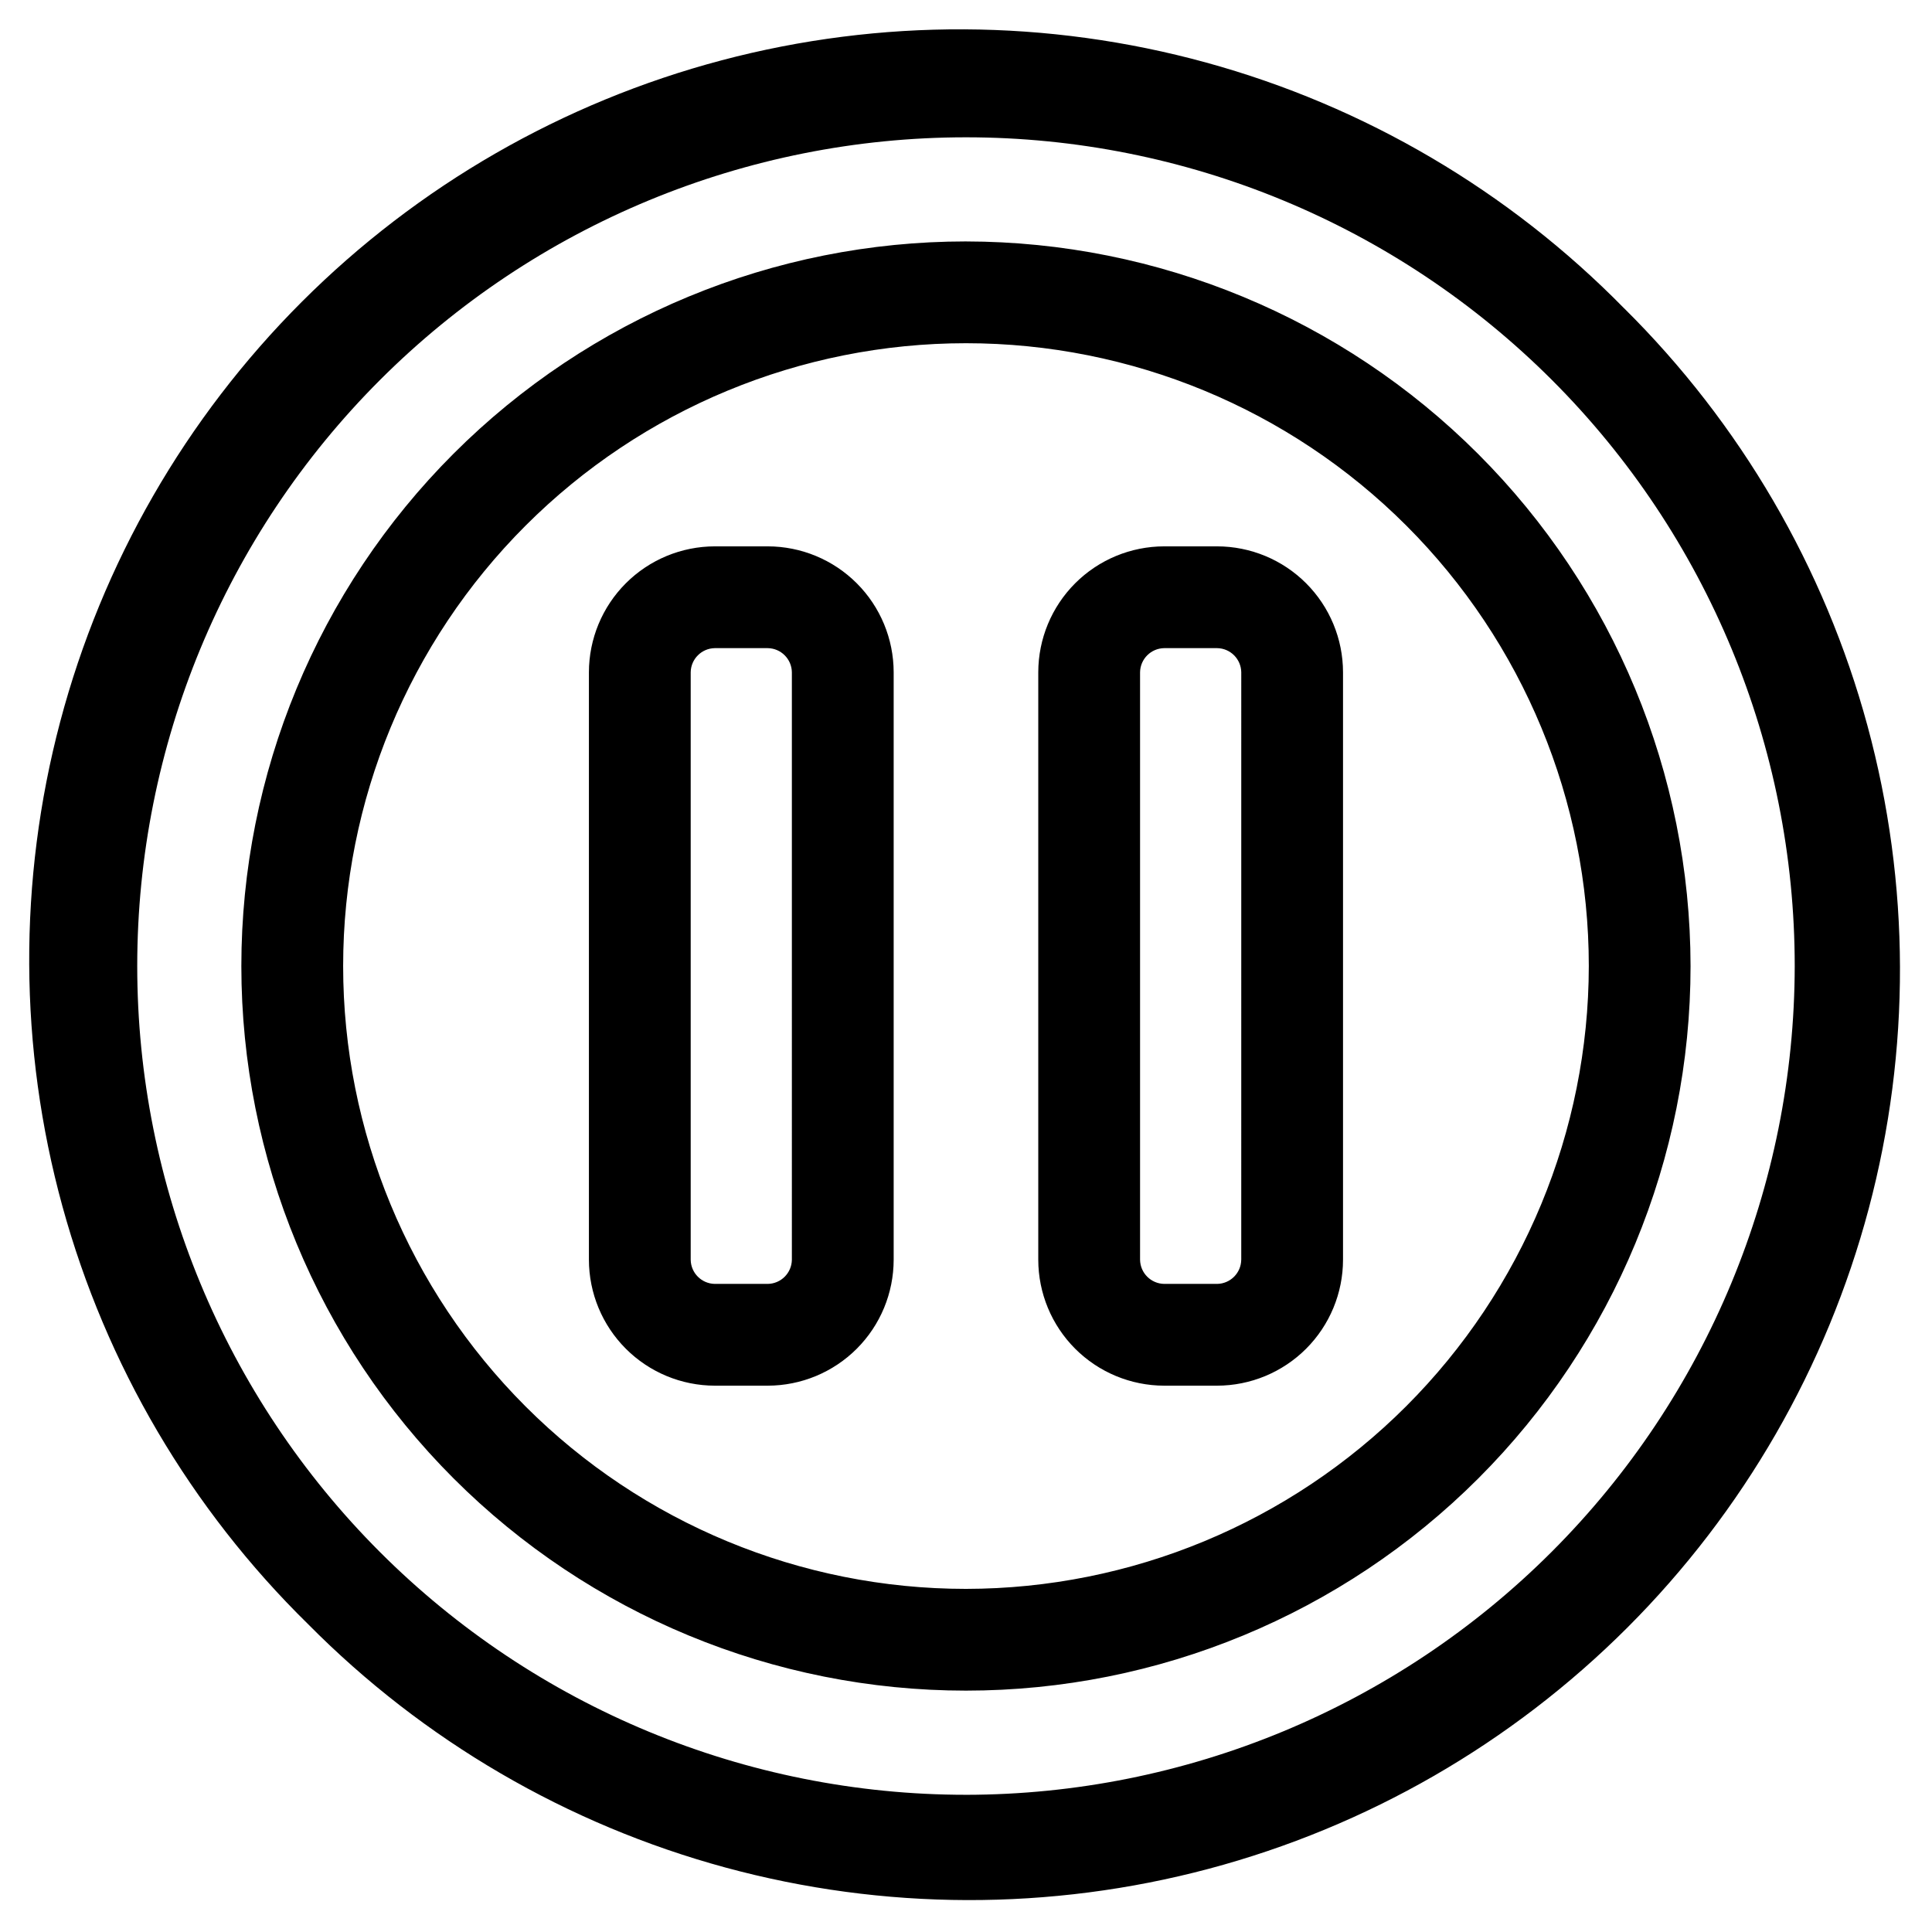
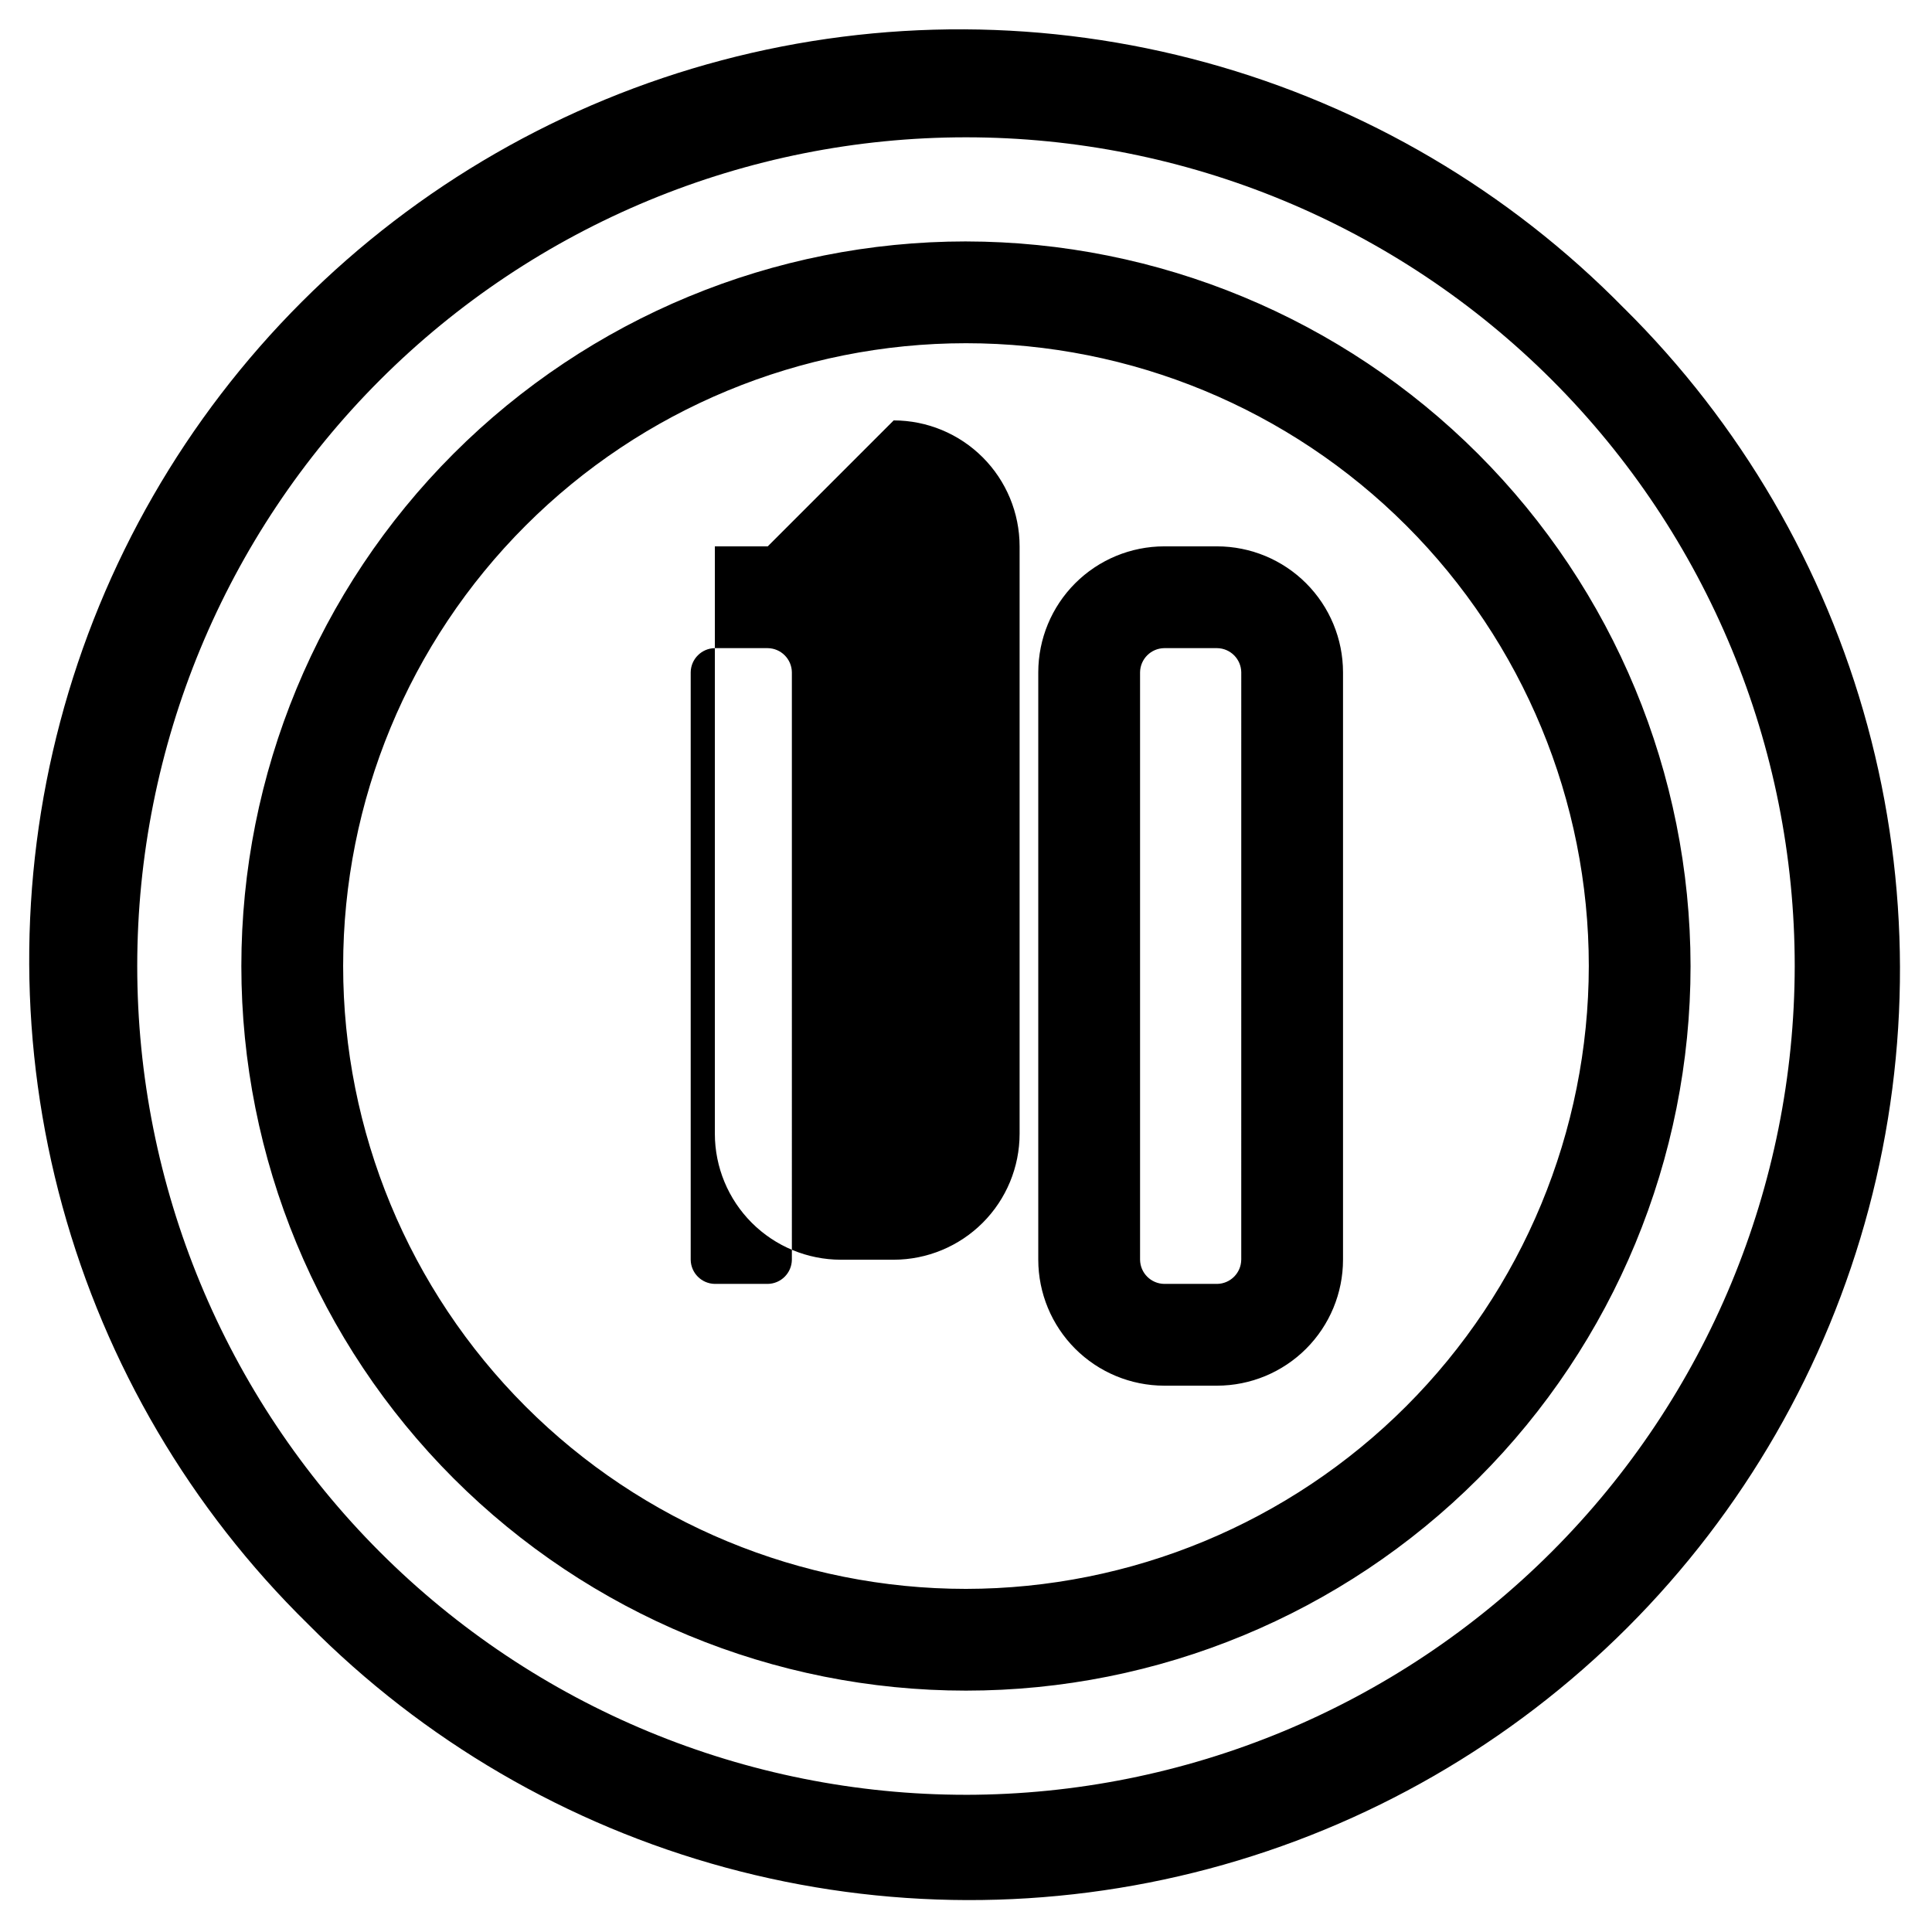
<svg xmlns="http://www.w3.org/2000/svg" fill="#000000" width="800px" height="800px" version="1.1" viewBox="144 144 512 512">
-   <path d="m347.46 288.79h-14.016c-8.852 0.008-17.336 3.527-23.59 9.785-6.258 6.258-9.777 14.742-9.785 23.594v155.67c0.008 8.848 3.527 17.332 9.785 23.59 6.254 6.258 14.738 9.777 23.59 9.789h14.016c8.848-0.012 17.332-3.531 23.59-9.789 6.258-6.258 9.773-14.742 9.781-23.59v-155.67c-0.008-8.852-3.523-17.336-9.781-23.594-6.258-6.258-14.742-9.777-23.59-9.785zm6.394 189.05c-0.043 3.516-2.883 6.356-6.398 6.406h-14.012c-3.519-0.051-6.356-2.891-6.402-6.406v-155.67c0.047-3.519 2.883-6.359 6.402-6.406h14.016c3.516 0.051 6.352 2.891 6.394 6.406zm112.69-189.05h-14.02c-8.848 0.008-17.332 3.527-23.59 9.785-6.254 6.258-9.773 14.742-9.781 23.594v155.67c0.008 8.848 3.527 17.332 9.781 23.59 6.258 6.258 14.742 9.777 23.59 9.789h14.02c8.848-0.012 17.332-3.531 23.59-9.789 6.254-6.258 9.773-14.742 9.781-23.59v-155.67c-0.008-8.852-3.527-17.336-9.781-23.594-6.258-6.258-14.742-9.777-23.59-9.785zm6.402 189.05h-0.004c-0.043 3.516-2.883 6.356-6.398 6.406h-14.02c-3.512-0.055-6.348-2.894-6.394-6.406v-155.67c0.047-3.519 2.883-6.359 6.402-6.406h14.016c3.516 0.047 6.356 2.887 6.402 6.406zm-72.953-269.86c-50.93 0-99.773 20.23-135.79 56.242-36.012 36.012-56.242 84.855-56.242 135.79 0 50.926 20.23 99.77 56.242 135.78 36.012 36.012 84.855 56.242 135.79 56.242 50.926 0 99.77-20.23 135.78-56.242s56.242-84.855 56.242-135.78c-0.059-50.914-20.305-99.723-56.305-135.72-36-36-84.809-56.25-135.72-56.309zm0 357.09c-43.777 0-85.762-17.391-116.71-48.348-30.957-30.953-48.344-72.938-48.344-116.71 0-43.777 17.387-85.762 48.344-116.71 30.953-30.957 72.938-48.344 116.71-48.344 43.773 0 85.758 17.387 116.71 48.344 30.957 30.953 48.348 72.938 48.348 116.71-0.051 43.758-17.457 85.715-48.398 116.66-30.945 30.941-72.902 48.348-116.66 48.398zm174.37-339.41c-30.504-31.086-68.695-53.539-110.69-65.074-41.996-11.539-86.297-11.75-128.4-0.613-42.102 11.141-80.504 33.23-111.3 64.023s-52.887 69.195-64.027 111.3-10.934 86.402 0.602 128.4c11.535 41.996 33.984 80.188 65.07 110.69 30.547 30.875 68.711 53.137 110.63 64.527 41.914 11.391 86.094 11.508 128.07 0.34s80.258-33.227 110.97-63.938c30.711-30.715 52.77-68.996 63.938-110.97s11.051-86.156-0.34-128.07c-11.391-41.918-33.652-80.082-64.527-110.63zm-174.37 393.98c-58.25 0-114.11-23.141-155.3-64.328-41.188-41.191-64.324-97.055-64.324-155.3 0-58.25 23.137-114.11 64.324-155.3 41.191-41.188 97.055-64.324 155.3-64.324 58.246 0 114.11 23.137 155.3 64.324 41.188 41.191 64.328 97.055 64.328 155.3-0.066 58.227-23.227 114.05-64.402 155.23-41.172 41.176-97 64.336-155.23 64.402z" />
+   <path d="m347.46 288.79h-14.016v155.67c0.008 8.848 3.527 17.332 9.785 23.59 6.254 6.258 14.738 9.777 23.59 9.789h14.016c8.848-0.012 17.332-3.531 23.59-9.789 6.258-6.258 9.773-14.742 9.781-23.59v-155.67c-0.008-8.852-3.523-17.336-9.781-23.594-6.258-6.258-14.742-9.777-23.59-9.785zm6.394 189.05c-0.043 3.516-2.883 6.356-6.398 6.406h-14.012c-3.519-0.051-6.356-2.891-6.402-6.406v-155.67c0.047-3.519 2.883-6.359 6.402-6.406h14.016c3.516 0.051 6.352 2.891 6.394 6.406zm112.69-189.05h-14.02c-8.848 0.008-17.332 3.527-23.59 9.785-6.254 6.258-9.773 14.742-9.781 23.594v155.67c0.008 8.848 3.527 17.332 9.781 23.59 6.258 6.258 14.742 9.777 23.59 9.789h14.02c8.848-0.012 17.332-3.531 23.59-9.789 6.254-6.258 9.773-14.742 9.781-23.59v-155.67c-0.008-8.852-3.527-17.336-9.781-23.594-6.258-6.258-14.742-9.777-23.59-9.785zm6.402 189.05h-0.004c-0.043 3.516-2.883 6.356-6.398 6.406h-14.02c-3.512-0.055-6.348-2.894-6.394-6.406v-155.67c0.047-3.519 2.883-6.359 6.402-6.406h14.016c3.516 0.047 6.356 2.887 6.402 6.406zm-72.953-269.86c-50.93 0-99.773 20.23-135.79 56.242-36.012 36.012-56.242 84.855-56.242 135.79 0 50.926 20.23 99.77 56.242 135.78 36.012 36.012 84.855 56.242 135.79 56.242 50.926 0 99.77-20.23 135.78-56.242s56.242-84.855 56.242-135.78c-0.059-50.914-20.305-99.723-56.305-135.72-36-36-84.809-56.25-135.72-56.309zm0 357.09c-43.777 0-85.762-17.391-116.71-48.348-30.957-30.953-48.344-72.938-48.344-116.71 0-43.777 17.387-85.762 48.344-116.71 30.953-30.957 72.938-48.344 116.71-48.344 43.773 0 85.758 17.387 116.71 48.344 30.957 30.953 48.348 72.938 48.348 116.71-0.051 43.758-17.457 85.715-48.398 116.66-30.945 30.941-72.902 48.348-116.66 48.398zm174.37-339.41c-30.504-31.086-68.695-53.539-110.69-65.074-41.996-11.539-86.297-11.75-128.4-0.613-42.102 11.141-80.504 33.23-111.3 64.023s-52.887 69.195-64.027 111.3-10.934 86.402 0.602 128.4c11.535 41.996 33.984 80.188 65.07 110.69 30.547 30.875 68.711 53.137 110.63 64.527 41.914 11.391 86.094 11.508 128.07 0.34s80.258-33.227 110.97-63.938c30.711-30.715 52.77-68.996 63.938-110.97s11.051-86.156-0.34-128.07c-11.391-41.918-33.652-80.082-64.527-110.63zm-174.37 393.98c-58.25 0-114.11-23.141-155.3-64.328-41.188-41.191-64.324-97.055-64.324-155.3 0-58.25 23.137-114.11 64.324-155.3 41.191-41.188 97.055-64.324 155.3-64.324 58.246 0 114.11 23.137 155.3 64.324 41.188 41.191 64.328 97.055 64.328 155.3-0.066 58.227-23.227 114.05-64.402 155.23-41.172 41.176-97 64.336-155.23 64.402z" />
</svg>